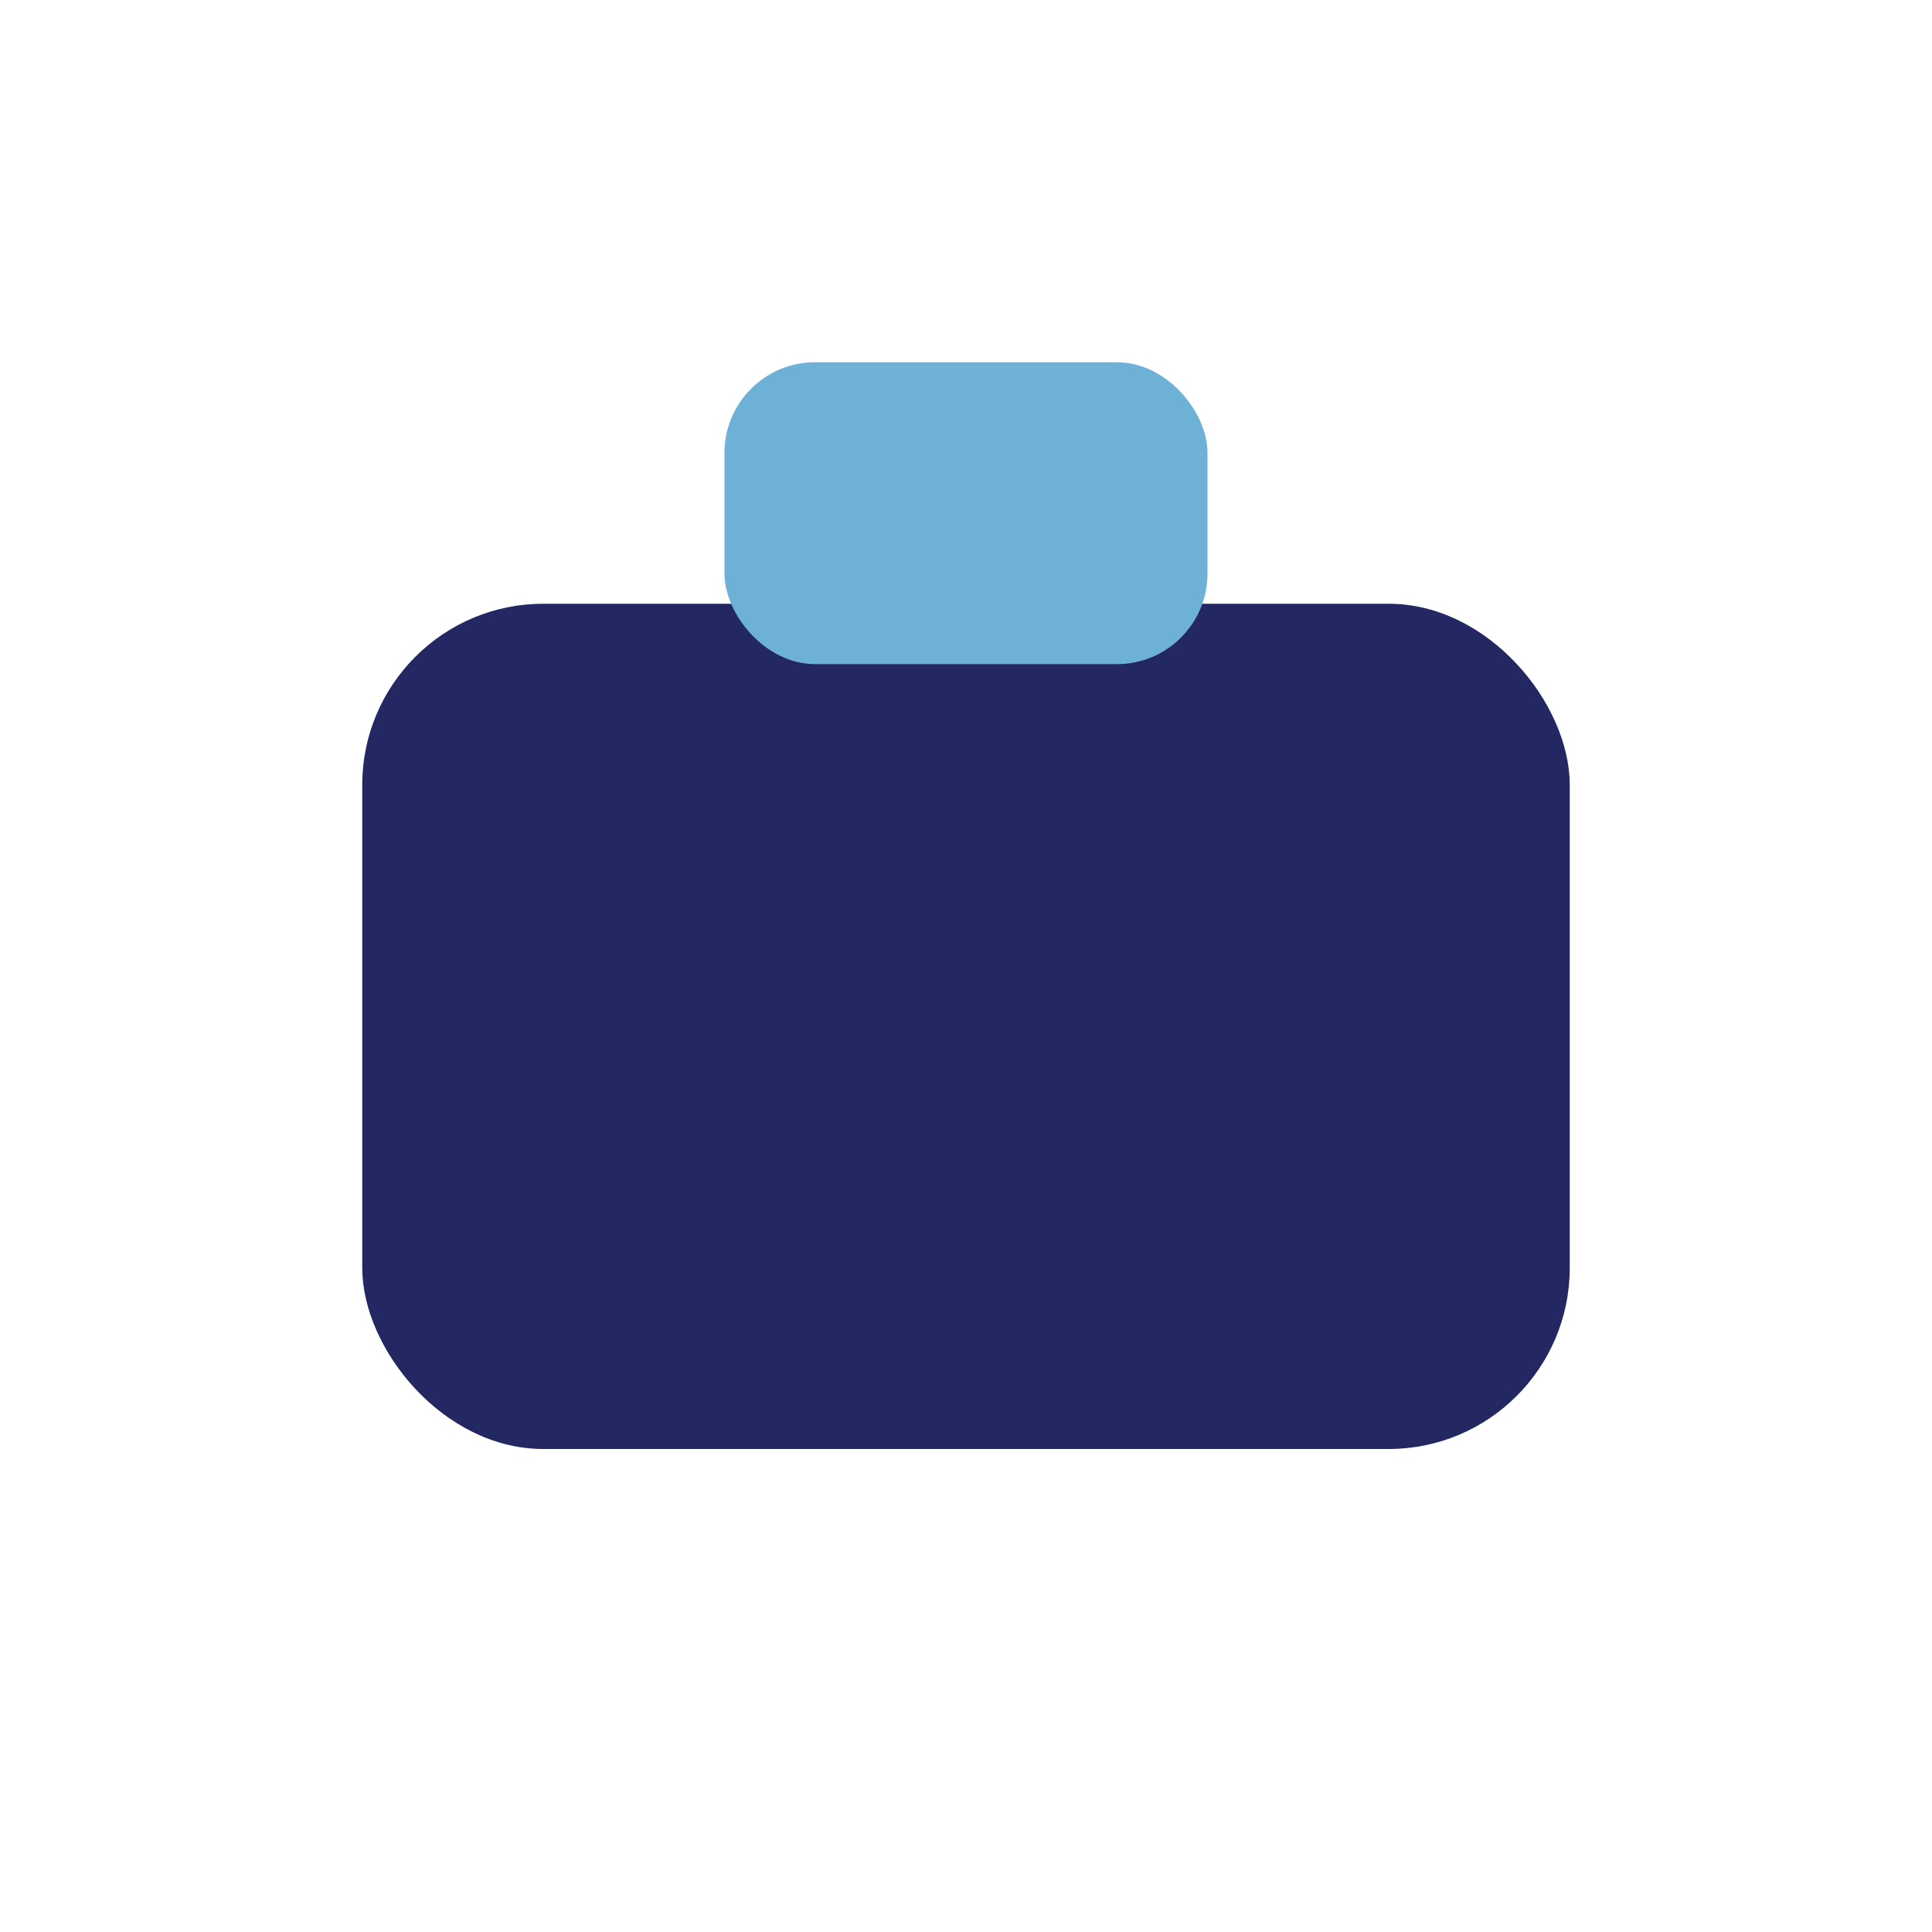
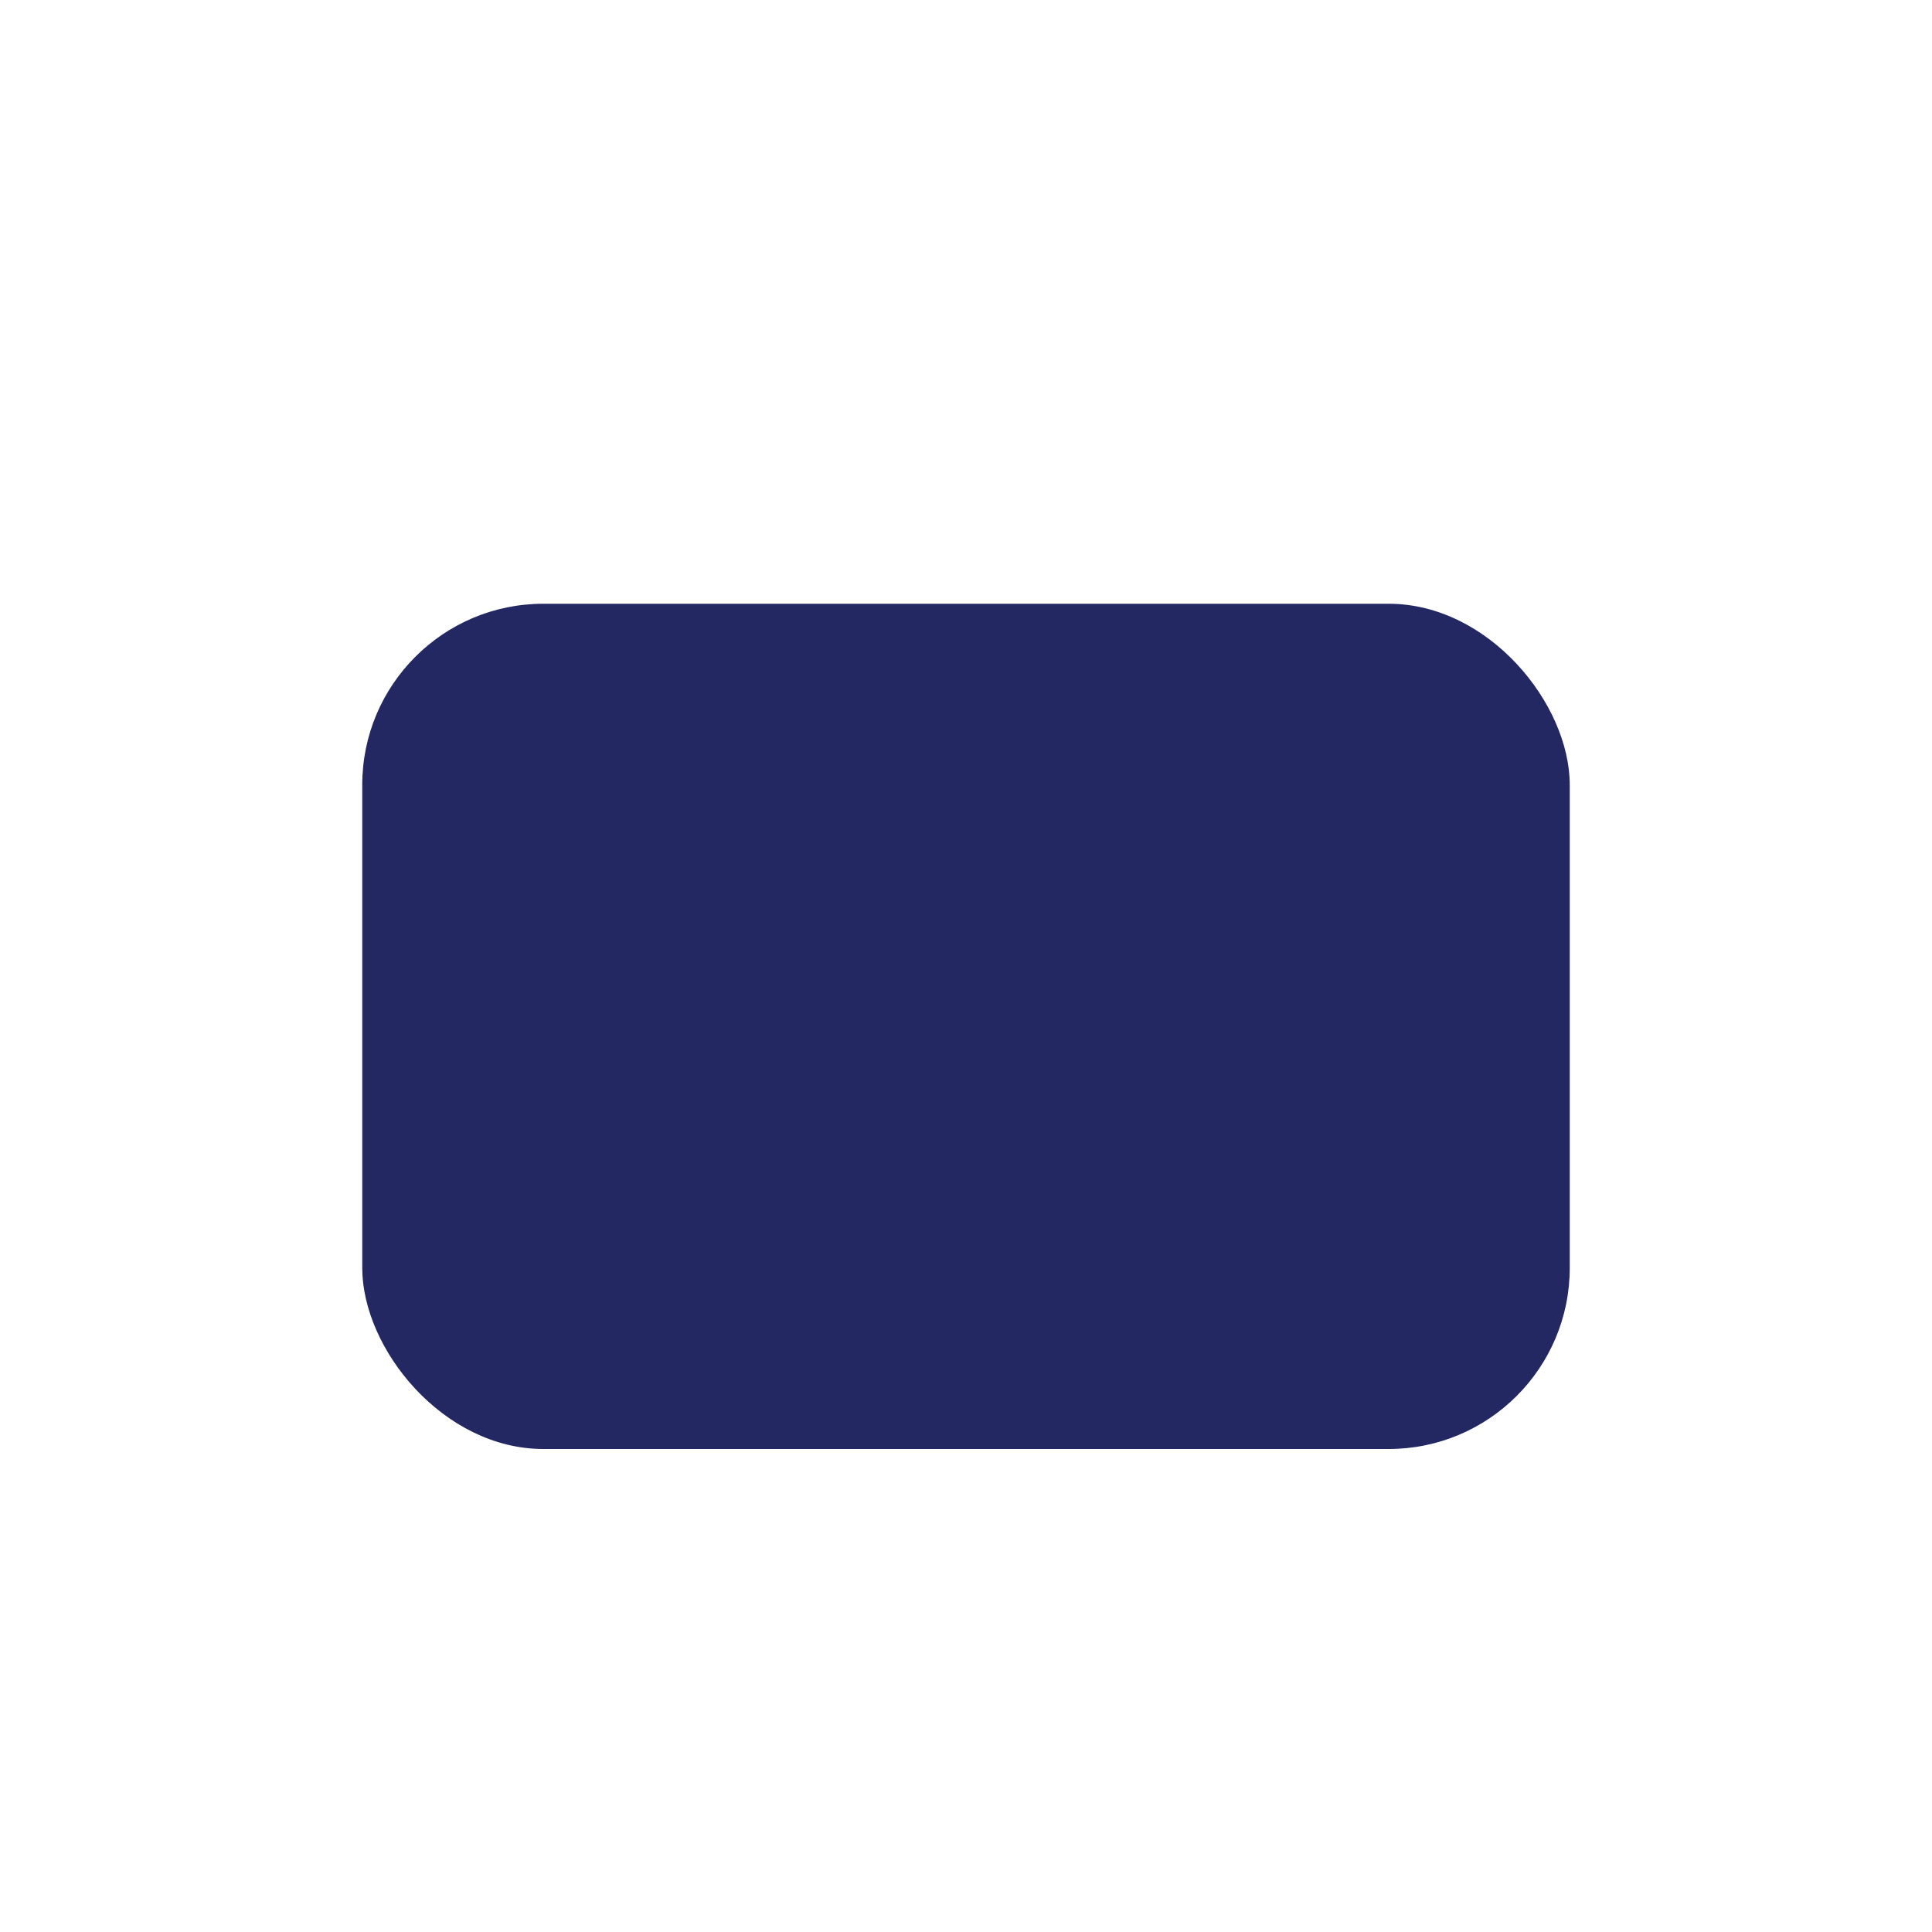
<svg xmlns="http://www.w3.org/2000/svg" width="32" height="32" viewBox="0 0 32 32">
  <rect x="6" y="10" width="20" height="14" rx="3" fill="#232863" />
-   <rect x="12" y="6" width="8" height="5" rx="1.5" fill="#6EB1D6" />
</svg>